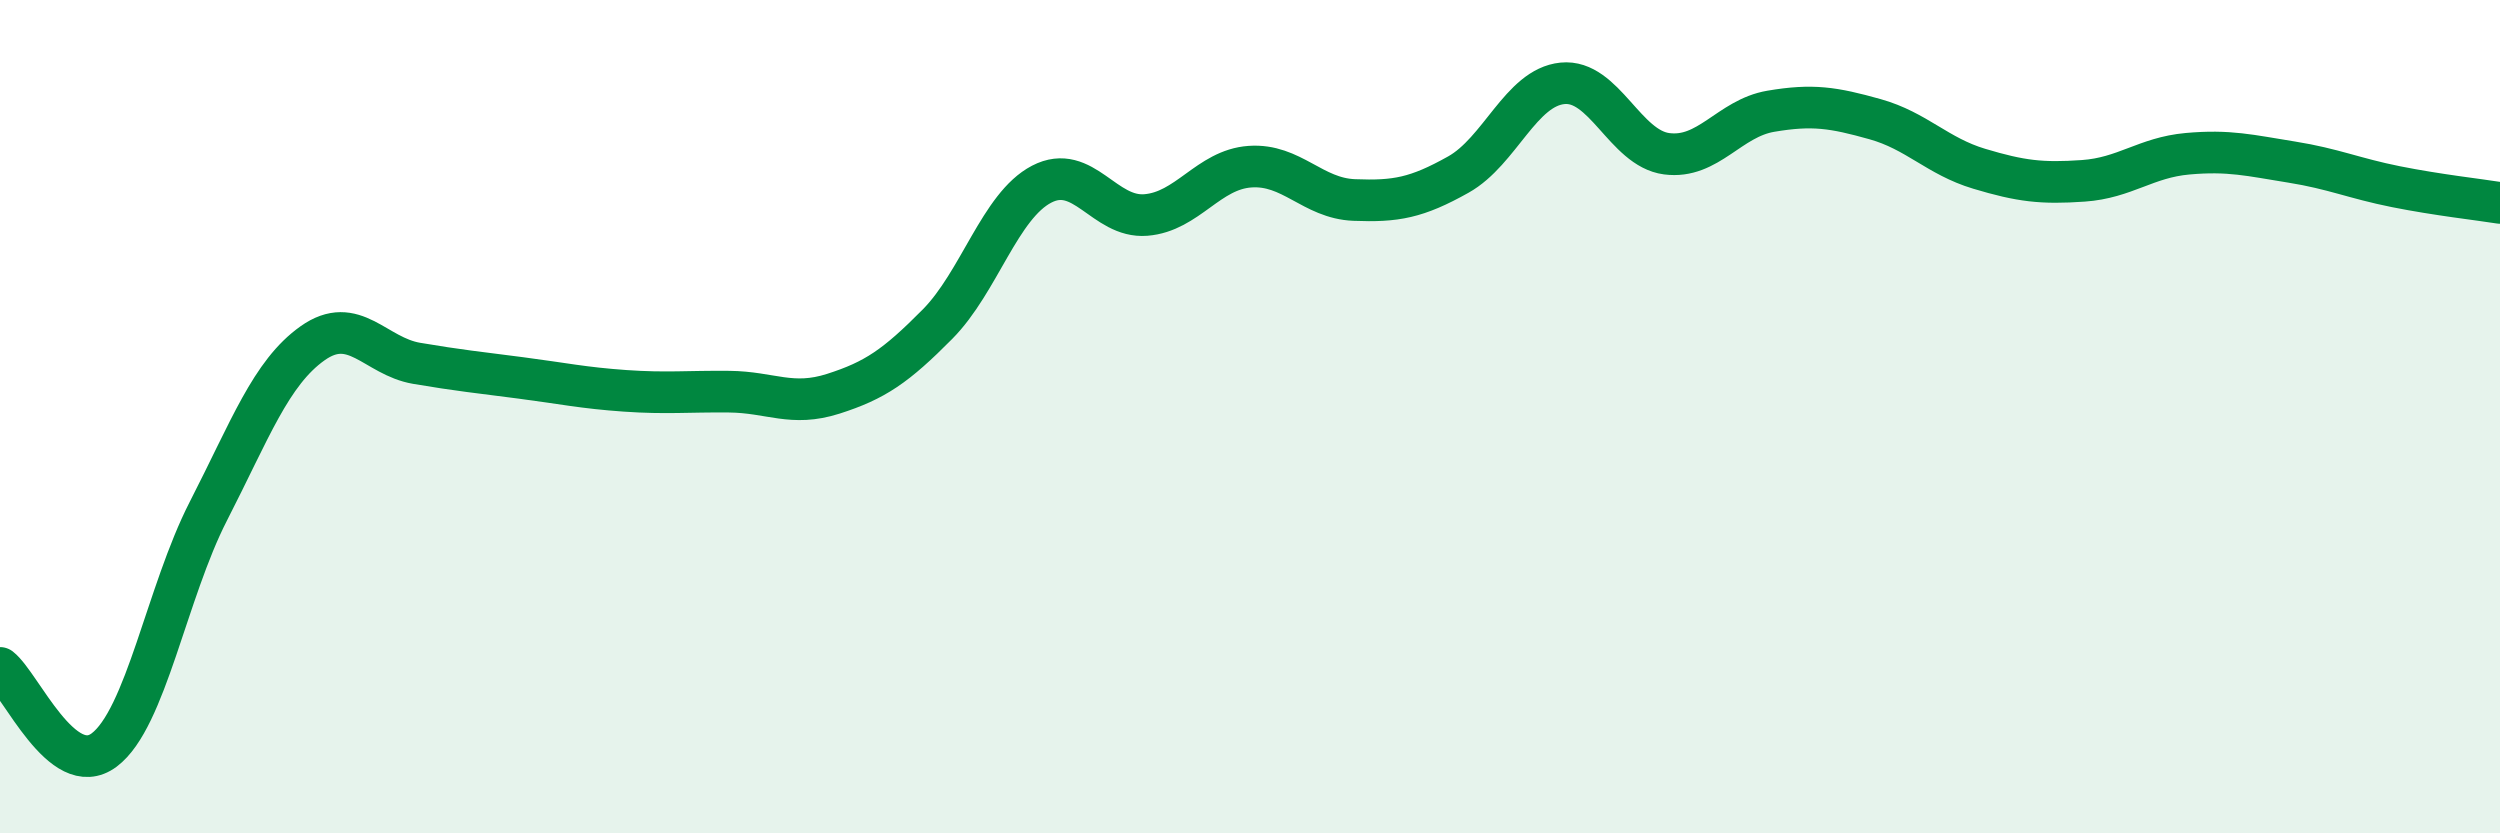
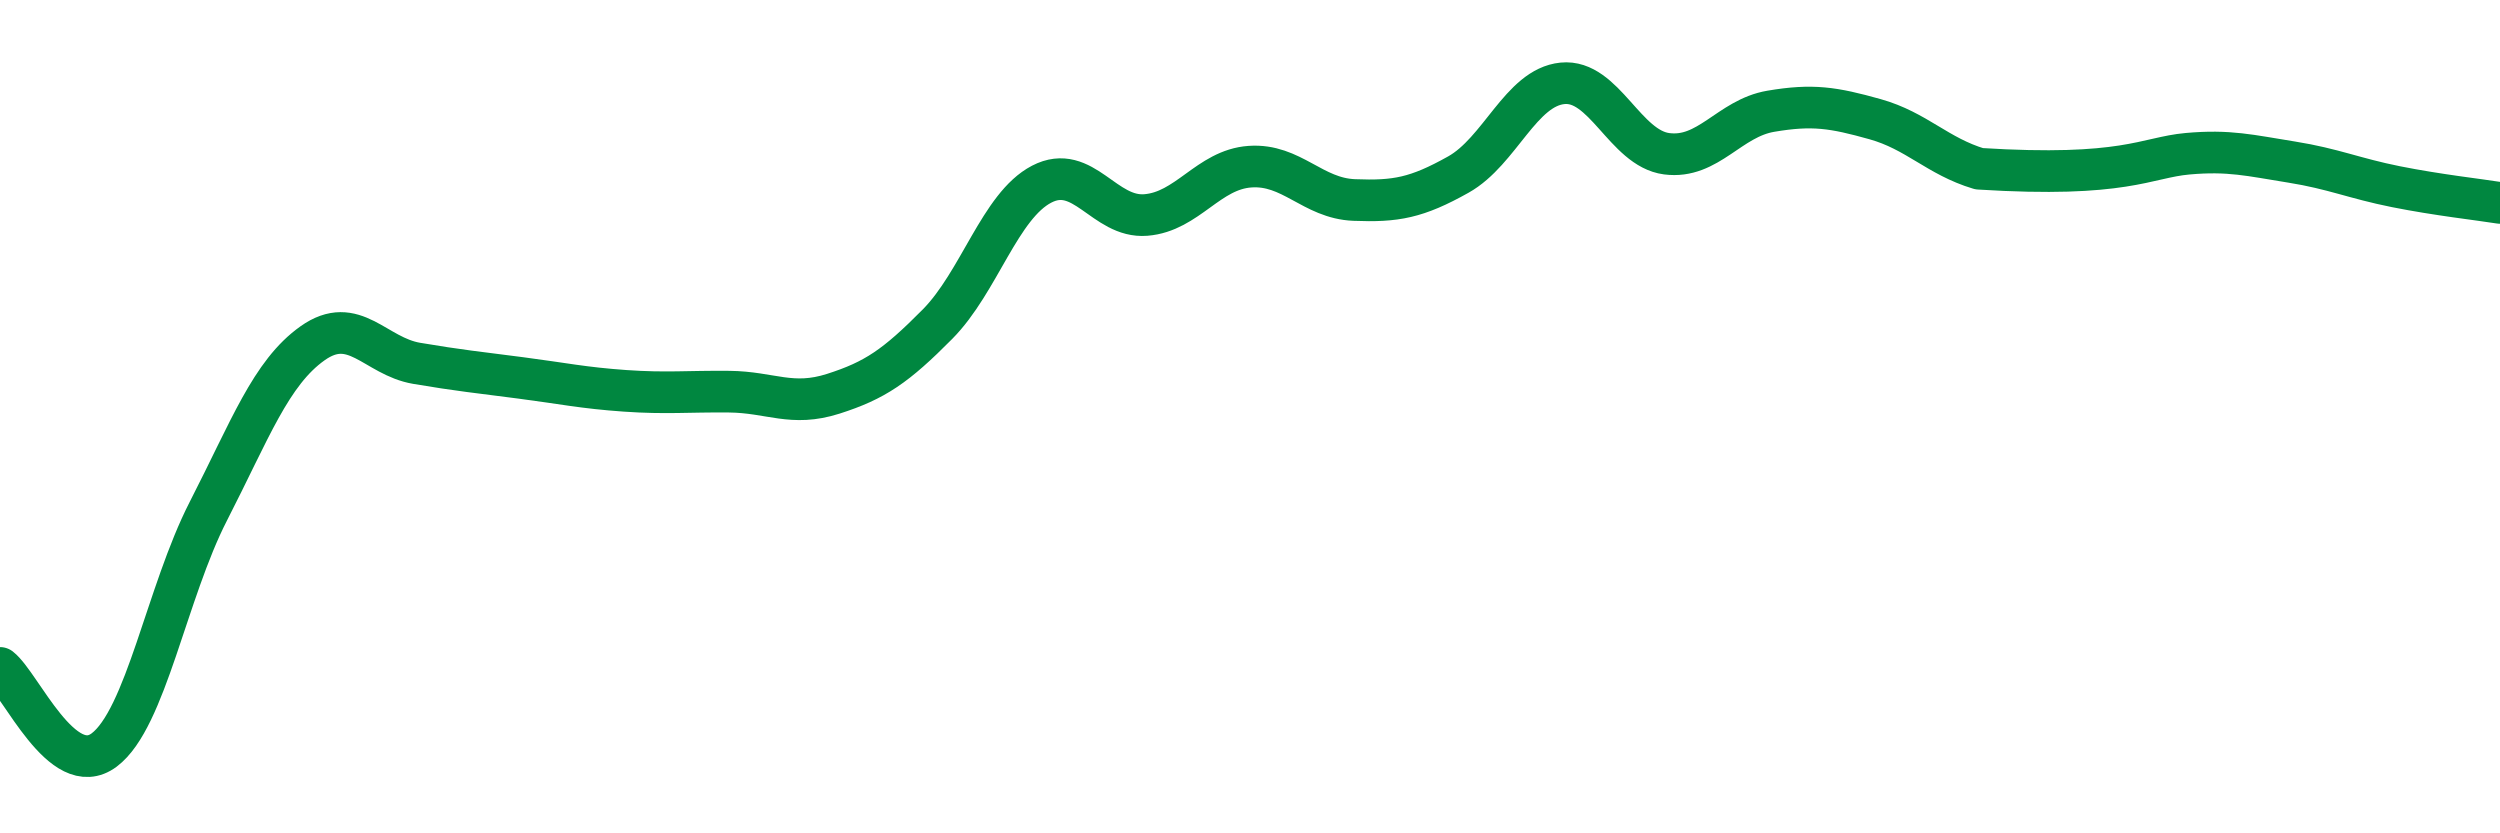
<svg xmlns="http://www.w3.org/2000/svg" width="60" height="20" viewBox="0 0 60 20">
-   <path d="M 0,16.03 C 0.5,16.42 1.5,18.75 2.5,18 C 3.5,17.25 4,14.22 5,12.27 C 6,10.32 6.5,8.95 7.5,8.24 C 8.5,7.53 9,8.55 10,8.72 C 11,8.89 11.5,8.94 12.5,9.07 C 13.5,9.2 14,9.31 15,9.38 C 16,9.45 16.5,9.39 17.5,9.4 C 18.5,9.41 19,9.77 20,9.45 C 21,9.13 21.5,8.79 22.5,7.78 C 23.5,6.77 24,4.94 25,4.42 C 26,3.9 26.5,5.24 27.5,5.16 C 28.5,5.08 29,4.07 30,4 C 31,3.93 31.5,4.76 32.5,4.8 C 33.5,4.84 34,4.75 35,4.19 C 36,3.63 36.5,2.1 37.5,2 C 38.5,1.9 39,3.56 40,3.69 C 41,3.82 41.5,2.84 42.5,2.67 C 43.5,2.5 44,2.58 45,2.86 C 46,3.14 46.5,3.75 47.5,4.05 C 48.5,4.35 49,4.41 50,4.34 C 51,4.27 51.5,3.78 52.5,3.69 C 53.5,3.6 54,3.73 55,3.89 C 56,4.05 56.5,4.28 57.5,4.48 C 58.5,4.68 59.5,4.79 60,4.87L60 20L0 20Z" fill="#008740" opacity="0.1" stroke-linecap="round" stroke-linejoin="round" />
-   <path d="M 0,16.03 C 0.5,16.42 1.5,18.75 2.5,18 C 3.5,17.25 4,14.22 5,12.27 C 6,10.32 6.5,8.95 7.5,8.24 C 8.5,7.53 9,8.55 10,8.72 C 11,8.89 11.5,8.94 12.5,9.07 C 13.5,9.2 14,9.31 15,9.38 C 16,9.45 16.5,9.39 17.5,9.4 C 18.5,9.41 19,9.77 20,9.45 C 21,9.13 21.5,8.79 22.5,7.78 C 23.5,6.77 24,4.94 25,4.42 C 26,3.9 26.5,5.24 27.5,5.16 C 28.5,5.08 29,4.07 30,4 C 31,3.93 31.5,4.76 32.5,4.8 C 33.5,4.84 34,4.75 35,4.19 C 36,3.63 36.5,2.1 37.5,2 C 38.5,1.9 39,3.56 40,3.69 C 41,3.82 41.5,2.84 42.5,2.67 C 43.5,2.5 44,2.58 45,2.86 C 46,3.14 46.5,3.75 47.5,4.05 C 48.5,4.35 49,4.41 50,4.34 C 51,4.27 51.5,3.78 52.5,3.69 C 53.5,3.6 54,3.73 55,3.89 C 56,4.05 56.5,4.28 57.5,4.48 C 58.5,4.68 59.5,4.79 60,4.87" stroke="#008740" stroke-width="1" fill="none" stroke-linecap="round" stroke-linejoin="round" />
+   <path d="M 0,16.03 C 0.5,16.42 1.5,18.75 2.5,18 C 3.5,17.25 4,14.22 5,12.27 C 6,10.32 6.5,8.95 7.5,8.24 C 8.5,7.53 9,8.55 10,8.72 C 11,8.89 11.5,8.94 12.5,9.07 C 13.5,9.2 14,9.31 15,9.38 C 16,9.45 16.5,9.39 17.5,9.4 C 18.5,9.41 19,9.77 20,9.45 C 21,9.13 21.5,8.79 22.5,7.78 C 23.5,6.77 24,4.94 25,4.42 C 26,3.9 26.5,5.24 27.5,5.16 C 28.5,5.08 29,4.07 30,4 C 31,3.93 31.5,4.76 32.5,4.8 C 33.5,4.84 34,4.75 35,4.19 C 36,3.63 36.5,2.1 37.5,2 C 38.5,1.9 39,3.56 40,3.69 C 41,3.82 41.5,2.84 42.5,2.67 C 43.5,2.5 44,2.58 45,2.86 C 46,3.14 46.5,3.75 47.5,4.05 C 51,4.27 51.5,3.78 52.5,3.69 C 53.5,3.6 54,3.73 55,3.89 C 56,4.05 56.5,4.28 57.5,4.48 C 58.5,4.68 59.5,4.79 60,4.87" stroke="#008740" stroke-width="1" fill="none" stroke-linecap="round" stroke-linejoin="round" />
</svg>